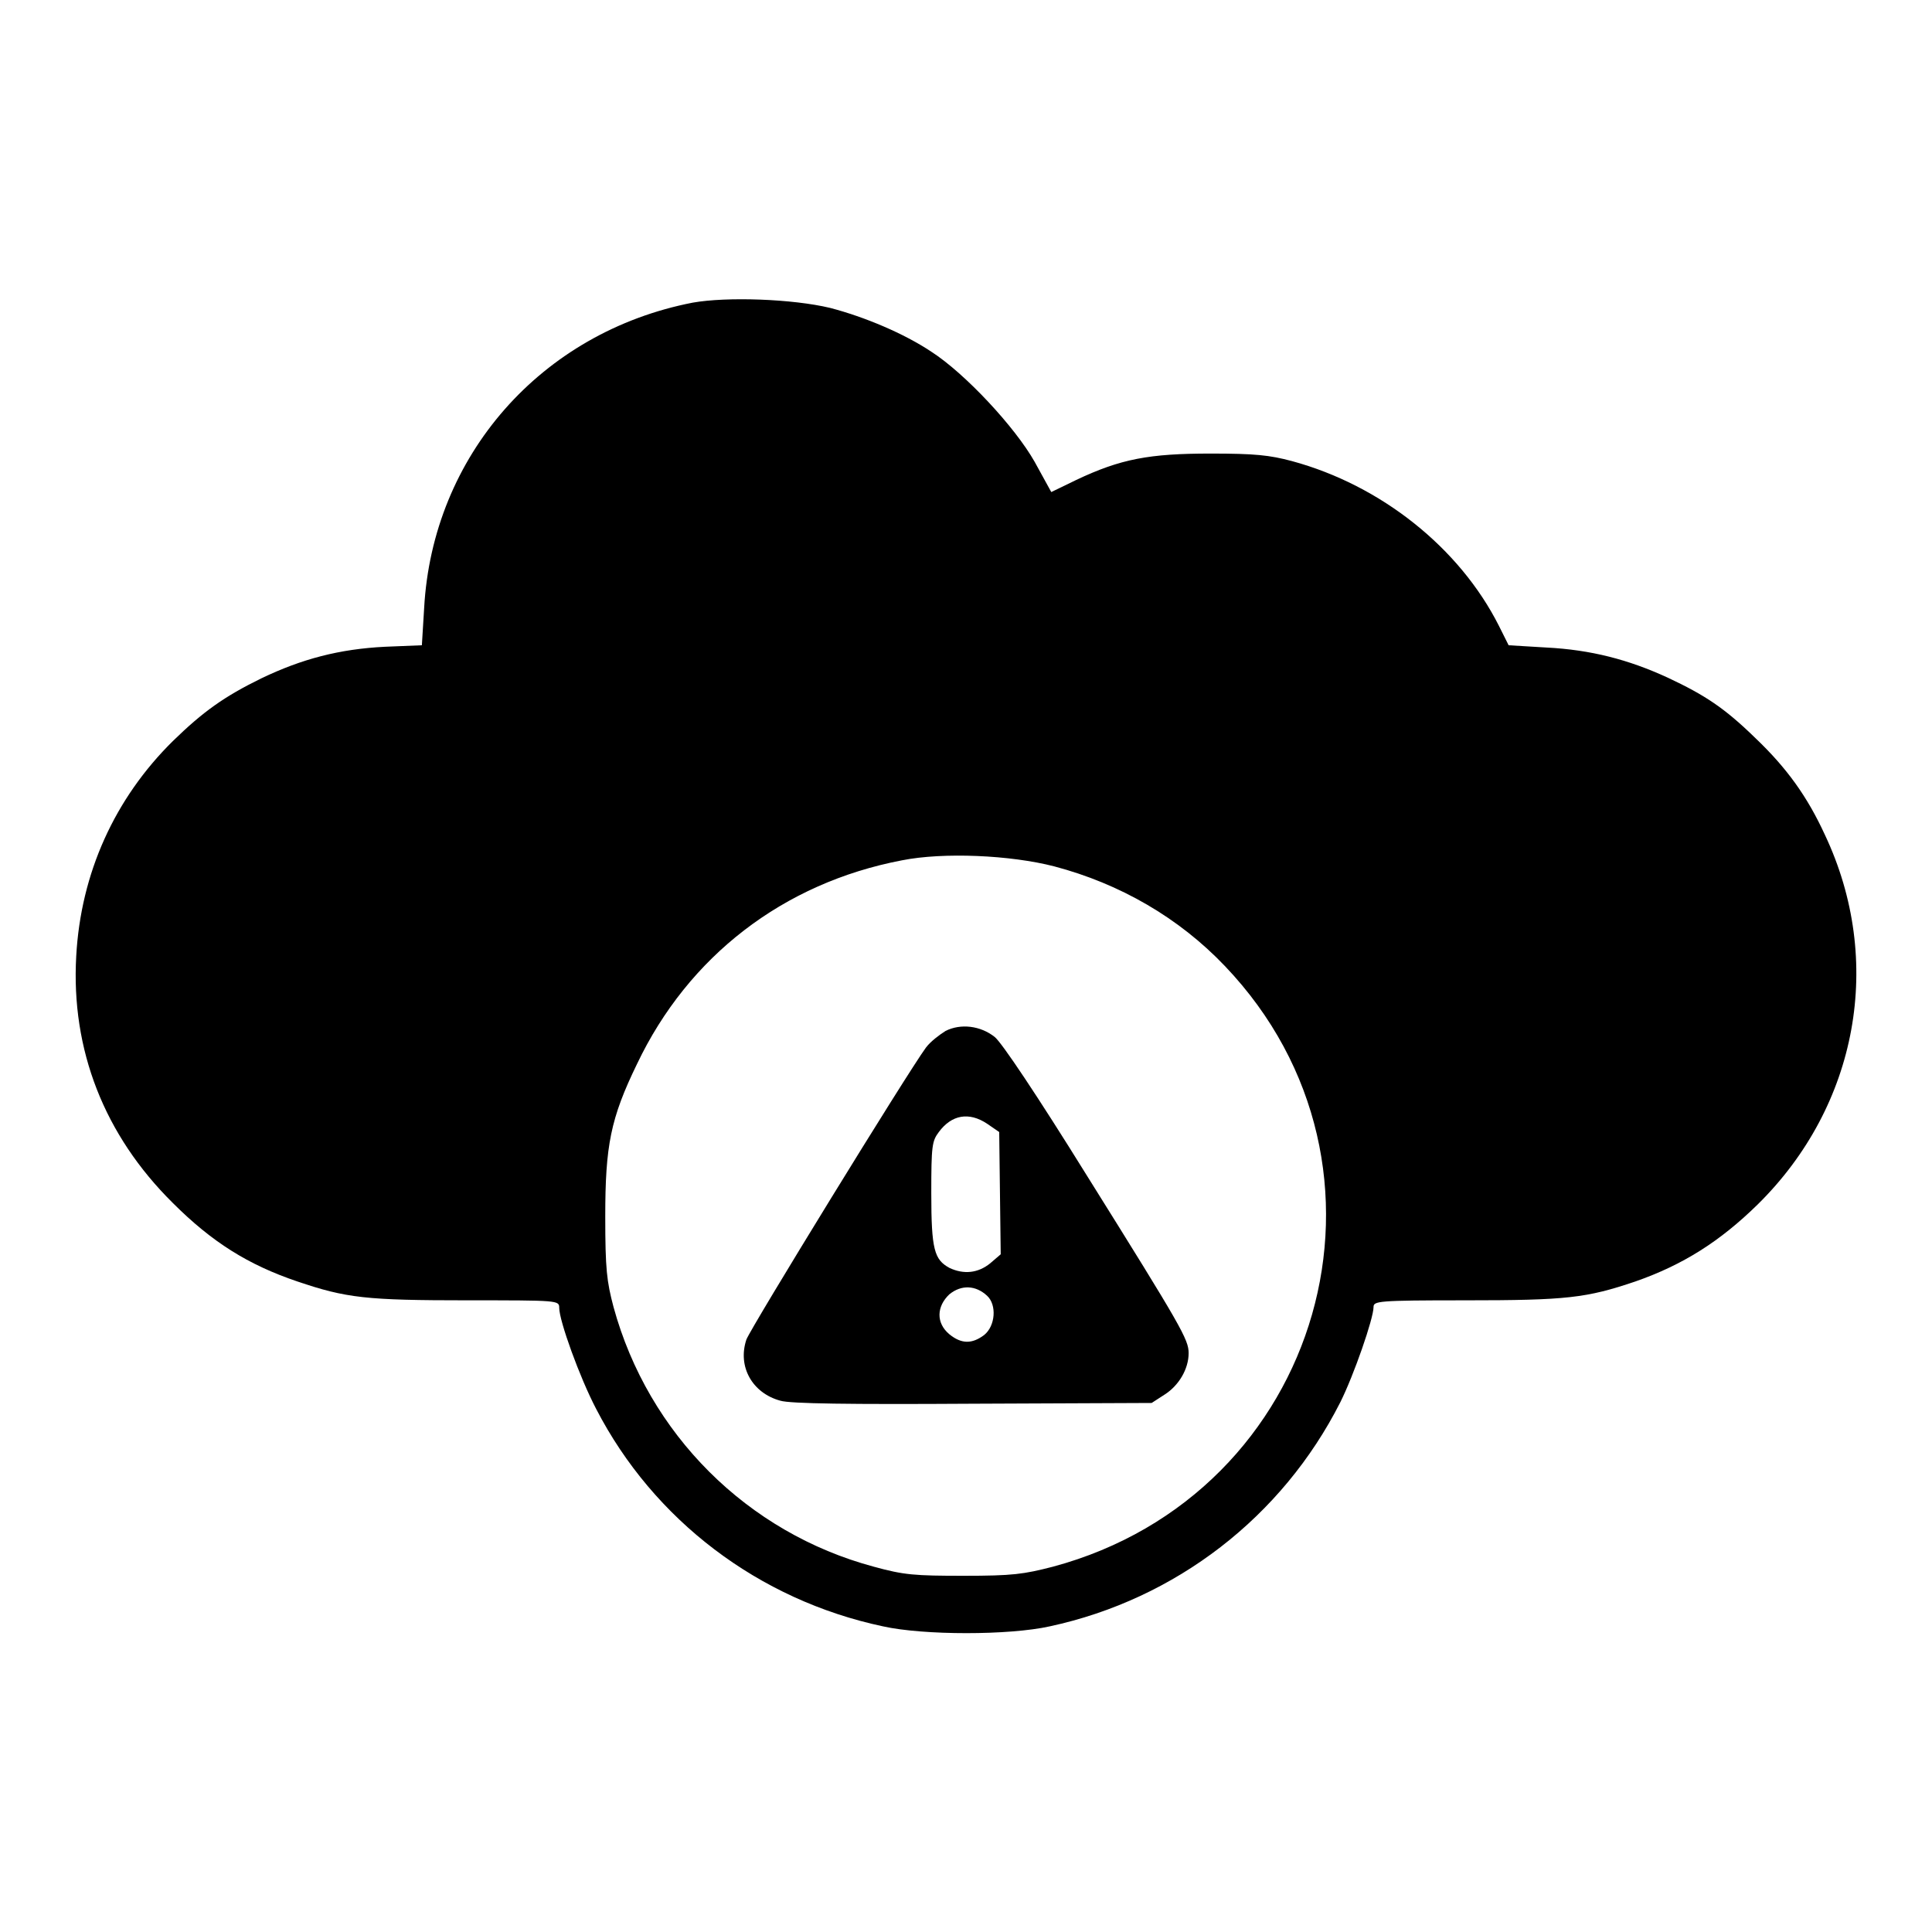
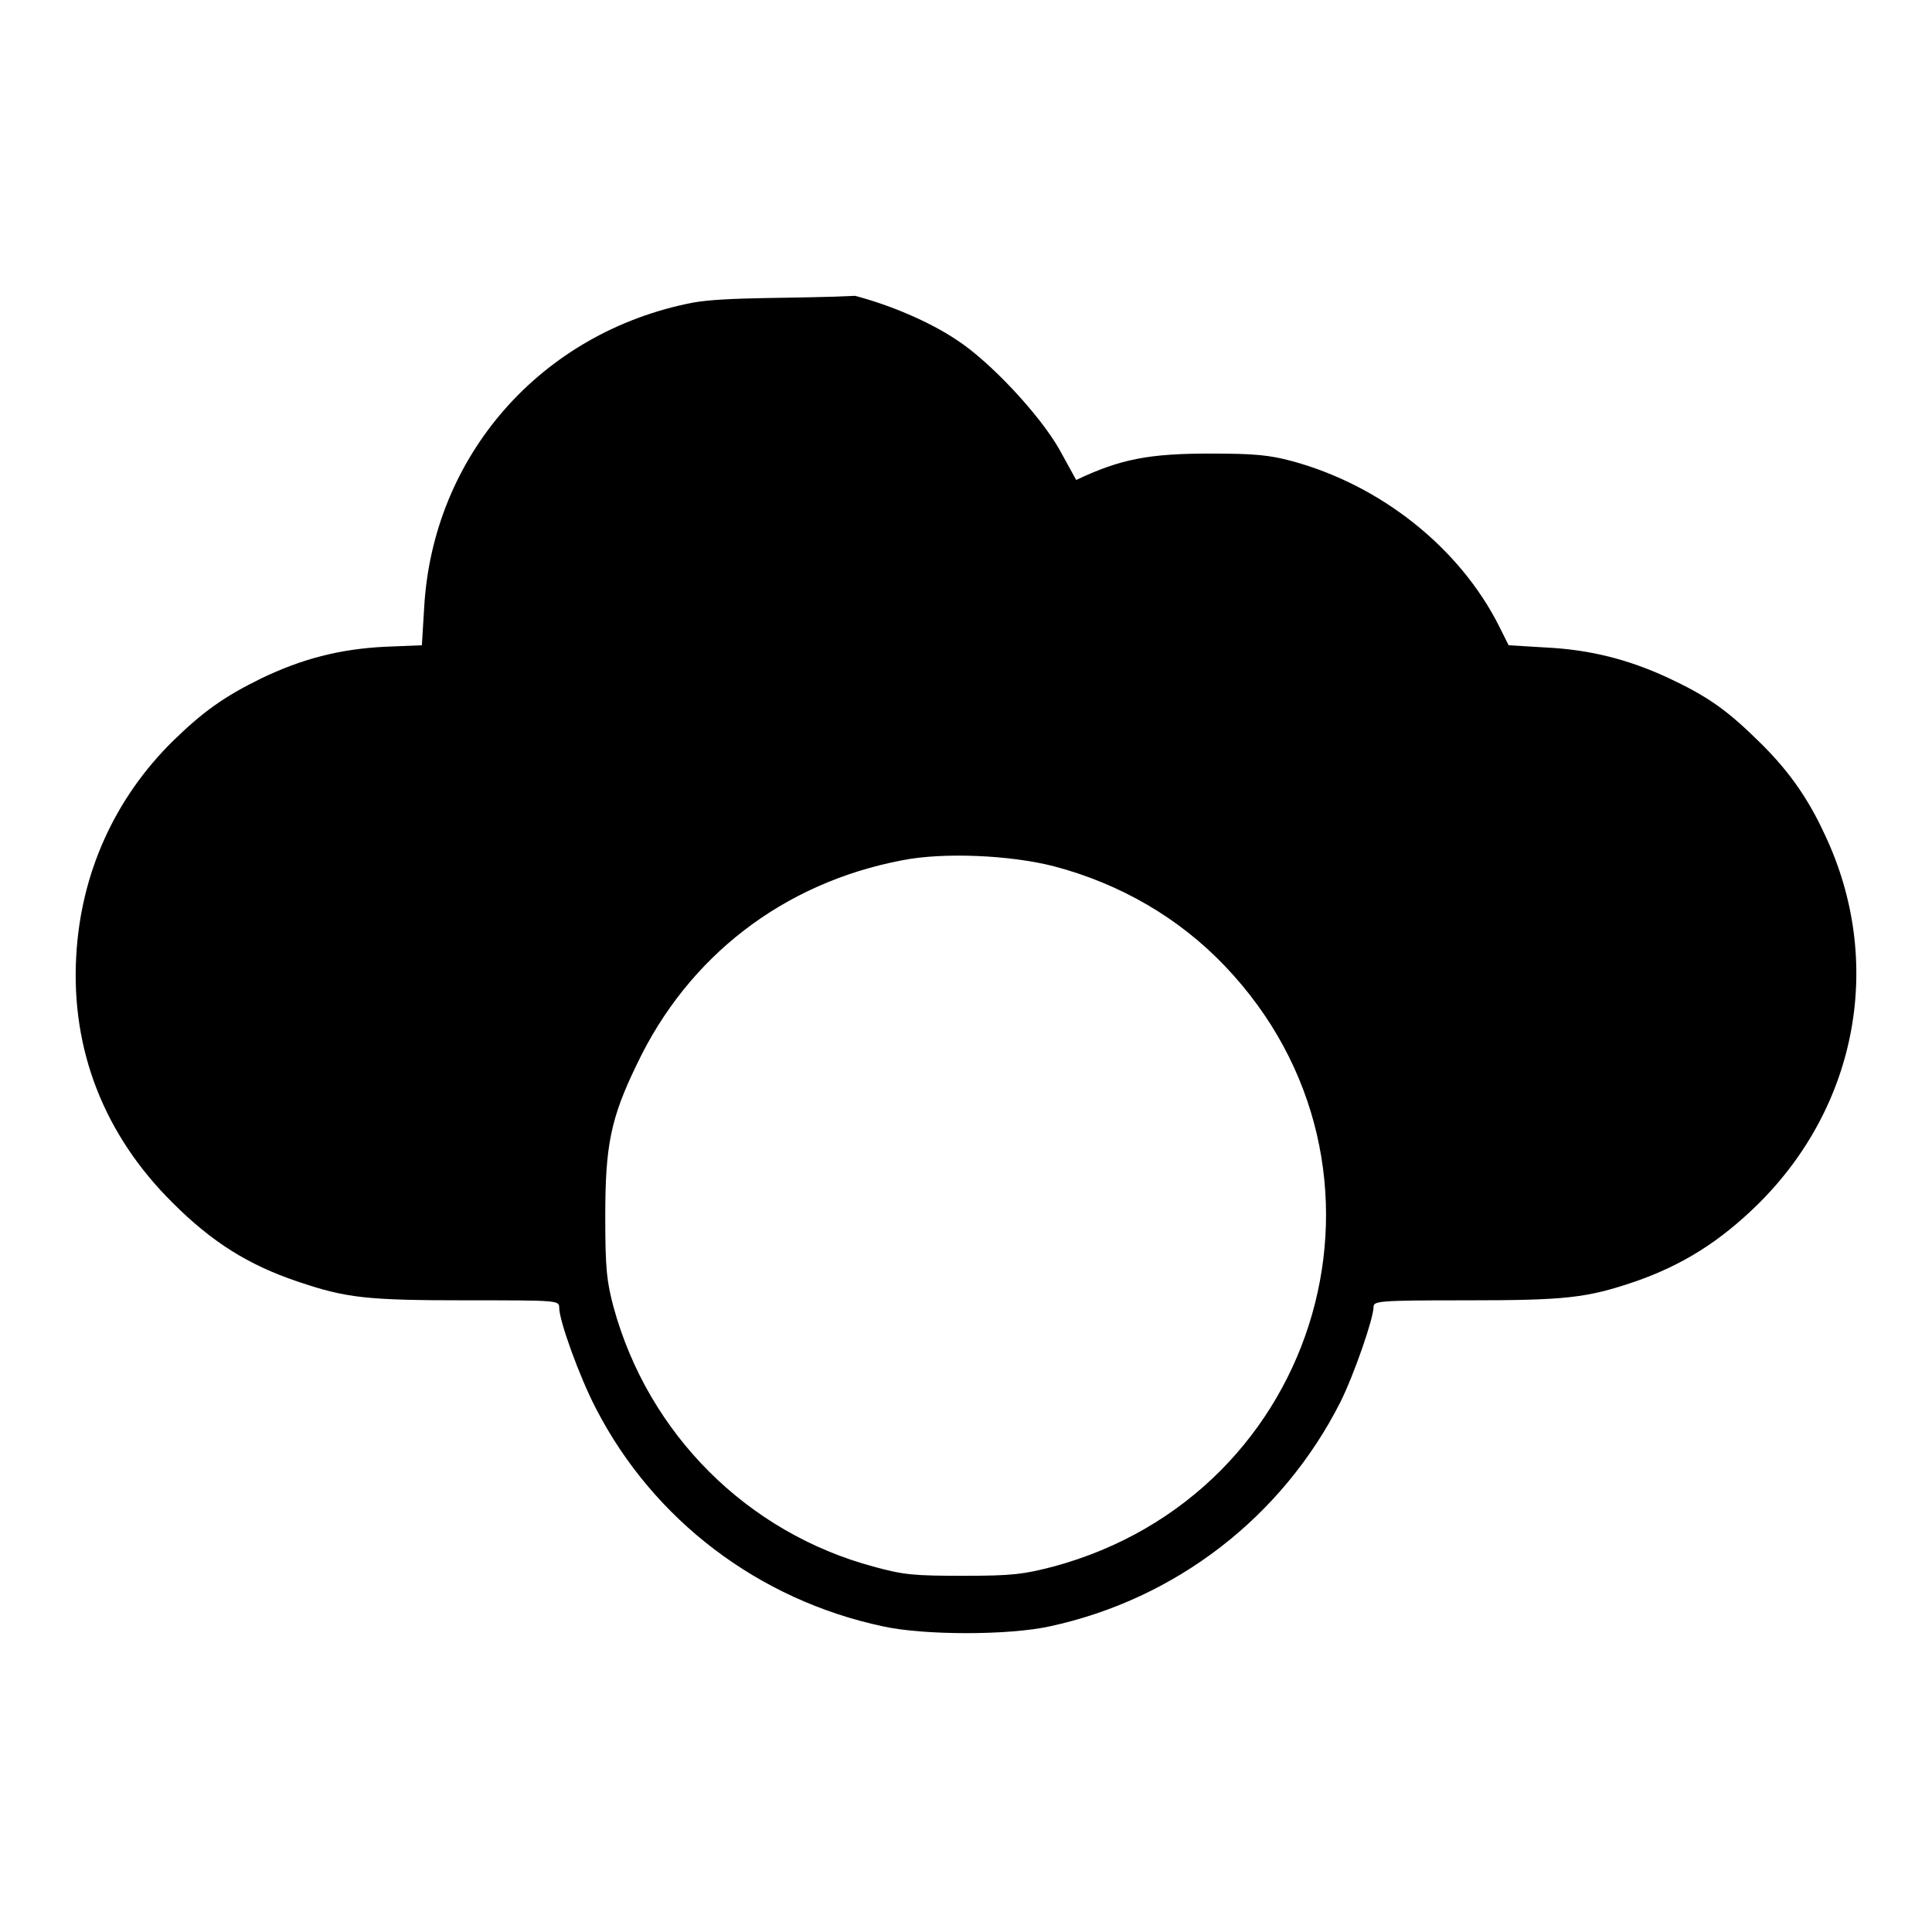
<svg xmlns="http://www.w3.org/2000/svg" version="1.1" x="0px" y="0px" viewBox="0 0 256 256" enable-background="new 0 0 256 256" xml:space="preserve">
  <g>
    <g>
      <g>
-         <path fill="#000000" d="M91.8,40.1C71.7,44,57.3,60.4,56.2,80.6l-0.3,4.9L51,85.7c-6,0.3-11,1.6-16.4,4.2c-4.9,2.4-7.7,4.4-11.7,8.3c-7.7,7.6-12.2,17.5-12.8,28.5c-0.7,12.4,3.7,23.7,12.8,32.7c5.2,5.2,10,8.2,16.5,10.4c6.5,2.2,9.1,2.5,22.6,2.5c12,0,12.1,0,12.1,1c0,1.7,2.7,9.2,4.9,13.4c7.6,14.7,21.5,25.3,38,28.8c5.4,1.2,16.7,1.2,22.1,0c16.7-3.6,30.8-14.5,38.5-29.7c1.8-3.6,4.4-11.1,4.4-12.6c0-0.8,0.5-0.9,12.1-0.9c13.5,0,16.1-0.3,22.6-2.5c6.3-2.2,11.2-5.3,16.2-10.2c13.3-13.1,16.8-32.3,8.9-49c-2.3-5-5-8.8-9.2-12.8c-4.1-4-6.7-5.7-11.6-8c-5.2-2.4-10.2-3.7-16.1-4l-5-0.3l-1.3-2.6c-5.2-10.3-15.6-18.6-27.4-21.8c-3-0.8-4.9-1-10.8-1c-8.1,0-11.9,0.7-17.8,3.5l-3.3,1.6l-2.2-4c-2.6-4.6-9.2-11.7-13.7-14.6c-3.6-2.4-8.8-4.6-13.4-5.8C105,39.6,96.3,39.3,91.8,40.1z M139.7,114.8c8.7,2.3,16.5,6.8,22.6,13.2c25.4,26.6,13,70-22.8,79.6c-3.9,1-5.3,1.2-11.8,1.2c-6.5,0-7.9-0.1-11.9-1.2c-16.8-4.5-29.9-17.6-34.5-34.4c-0.9-3.4-1.1-5-1.1-12c0-9.4,0.7-13,4.2-20.2c6.8-14.3,19.4-24,35.1-27C125,112.9,133.9,113.3,139.7,114.8z" />
-         <path fill="#000000" d="M125.3,136.6c-0.8,0.5-2,1.4-2.6,2.2c-2.5,3.4-23.2,37.1-23.8,38.7c-1.2,3.6,0.8,7.1,4.5,8.1c1.3,0.4,9.2,0.5,25.5,0.4l23.7-0.1l1.7-1.1c1.9-1.2,3.2-3.4,3.2-5.5c0-1.8-0.9-3.4-13.4-23.4c-6.7-10.8-11.4-17.8-12.3-18.5C129.9,135.9,127.3,135.6,125.3,136.6z M130.8,148.9l1.6,1.1l0.1,8.1l0.1,8.1l-1.4,1.2c-1.6,1.3-3.5,1.5-5.4,0.6c-2-1.1-2.4-2.4-2.4-9.9c0-6.3,0.1-6.9,1-8.1C126.1,147.7,128.4,147.3,130.8,148.9z M130.8,171.7c1.3,1.2,1.1,4-0.4,5.2c-1.6,1.2-3,1.2-4.6-0.1c-1.8-1.5-1.7-3.7,0-5.3C127.4,170.2,129.3,170.3,130.8,171.7z" />
+         <path fill="#000000" d="M91.8,40.1C71.7,44,57.3,60.4,56.2,80.6l-0.3,4.9L51,85.7c-6,0.3-11,1.6-16.4,4.2c-4.9,2.4-7.7,4.4-11.7,8.3c-7.7,7.6-12.2,17.5-12.8,28.5c-0.7,12.4,3.7,23.7,12.8,32.7c5.2,5.2,10,8.2,16.5,10.4c6.5,2.2,9.1,2.5,22.6,2.5c12,0,12.1,0,12.1,1c0,1.7,2.7,9.2,4.9,13.4c7.6,14.7,21.5,25.3,38,28.8c5.4,1.2,16.7,1.2,22.1,0c16.7-3.6,30.8-14.5,38.5-29.7c1.8-3.6,4.4-11.1,4.4-12.6c0-0.8,0.5-0.9,12.1-0.9c13.5,0,16.1-0.3,22.6-2.5c6.3-2.2,11.2-5.3,16.2-10.2c13.3-13.1,16.8-32.3,8.9-49c-2.3-5-5-8.8-9.2-12.8c-4.1-4-6.7-5.7-11.6-8c-5.2-2.4-10.2-3.7-16.1-4l-5-0.3l-1.3-2.6c-5.2-10.3-15.6-18.6-27.4-21.8c-3-0.8-4.9-1-10.8-1c-8.1,0-11.9,0.7-17.8,3.5l-2.2-4c-2.6-4.6-9.2-11.7-13.7-14.6c-3.6-2.4-8.8-4.6-13.4-5.8C105,39.6,96.3,39.3,91.8,40.1z M139.7,114.8c8.7,2.3,16.5,6.8,22.6,13.2c25.4,26.6,13,70-22.8,79.6c-3.9,1-5.3,1.2-11.8,1.2c-6.5,0-7.9-0.1-11.9-1.2c-16.8-4.5-29.9-17.6-34.5-34.4c-0.9-3.4-1.1-5-1.1-12c0-9.4,0.7-13,4.2-20.2c6.8-14.3,19.4-24,35.1-27C125,112.9,133.9,113.3,139.7,114.8z" />
      </g>
    </g>
  </g>
</svg>